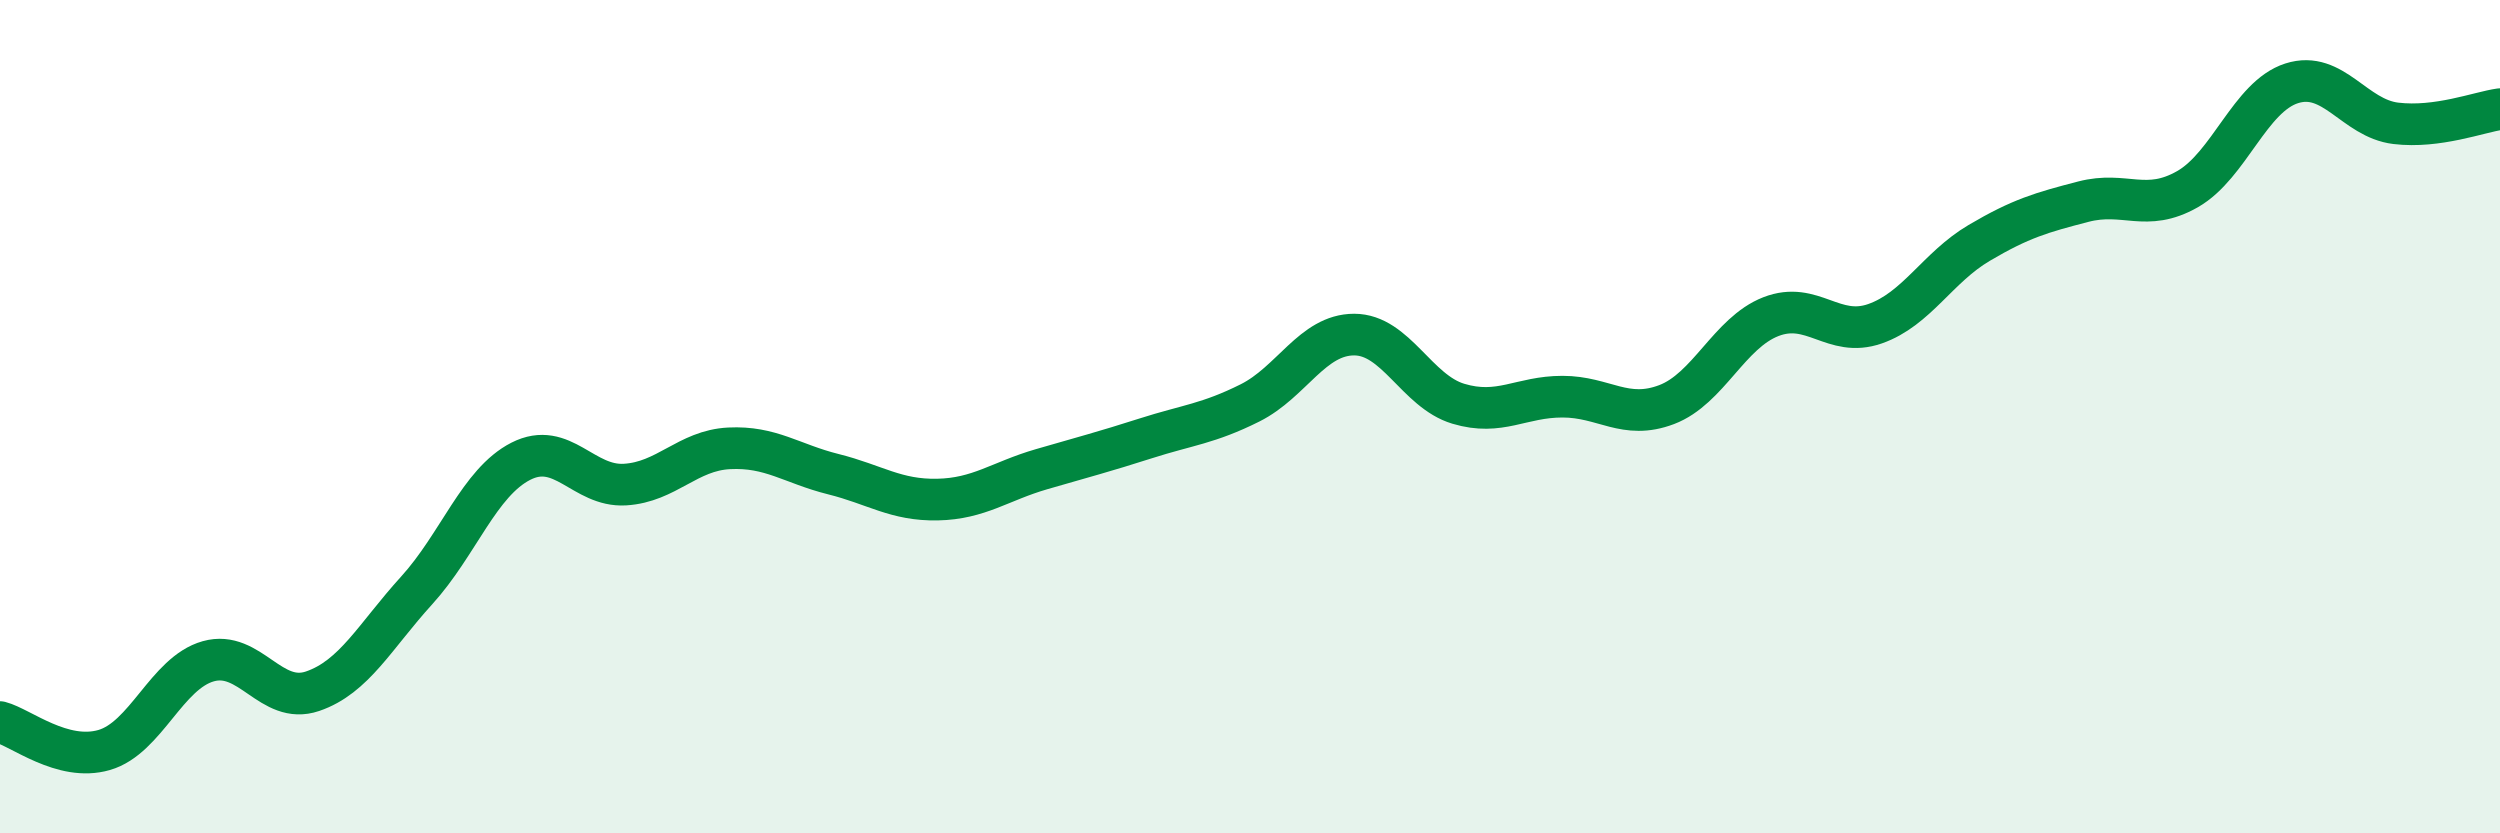
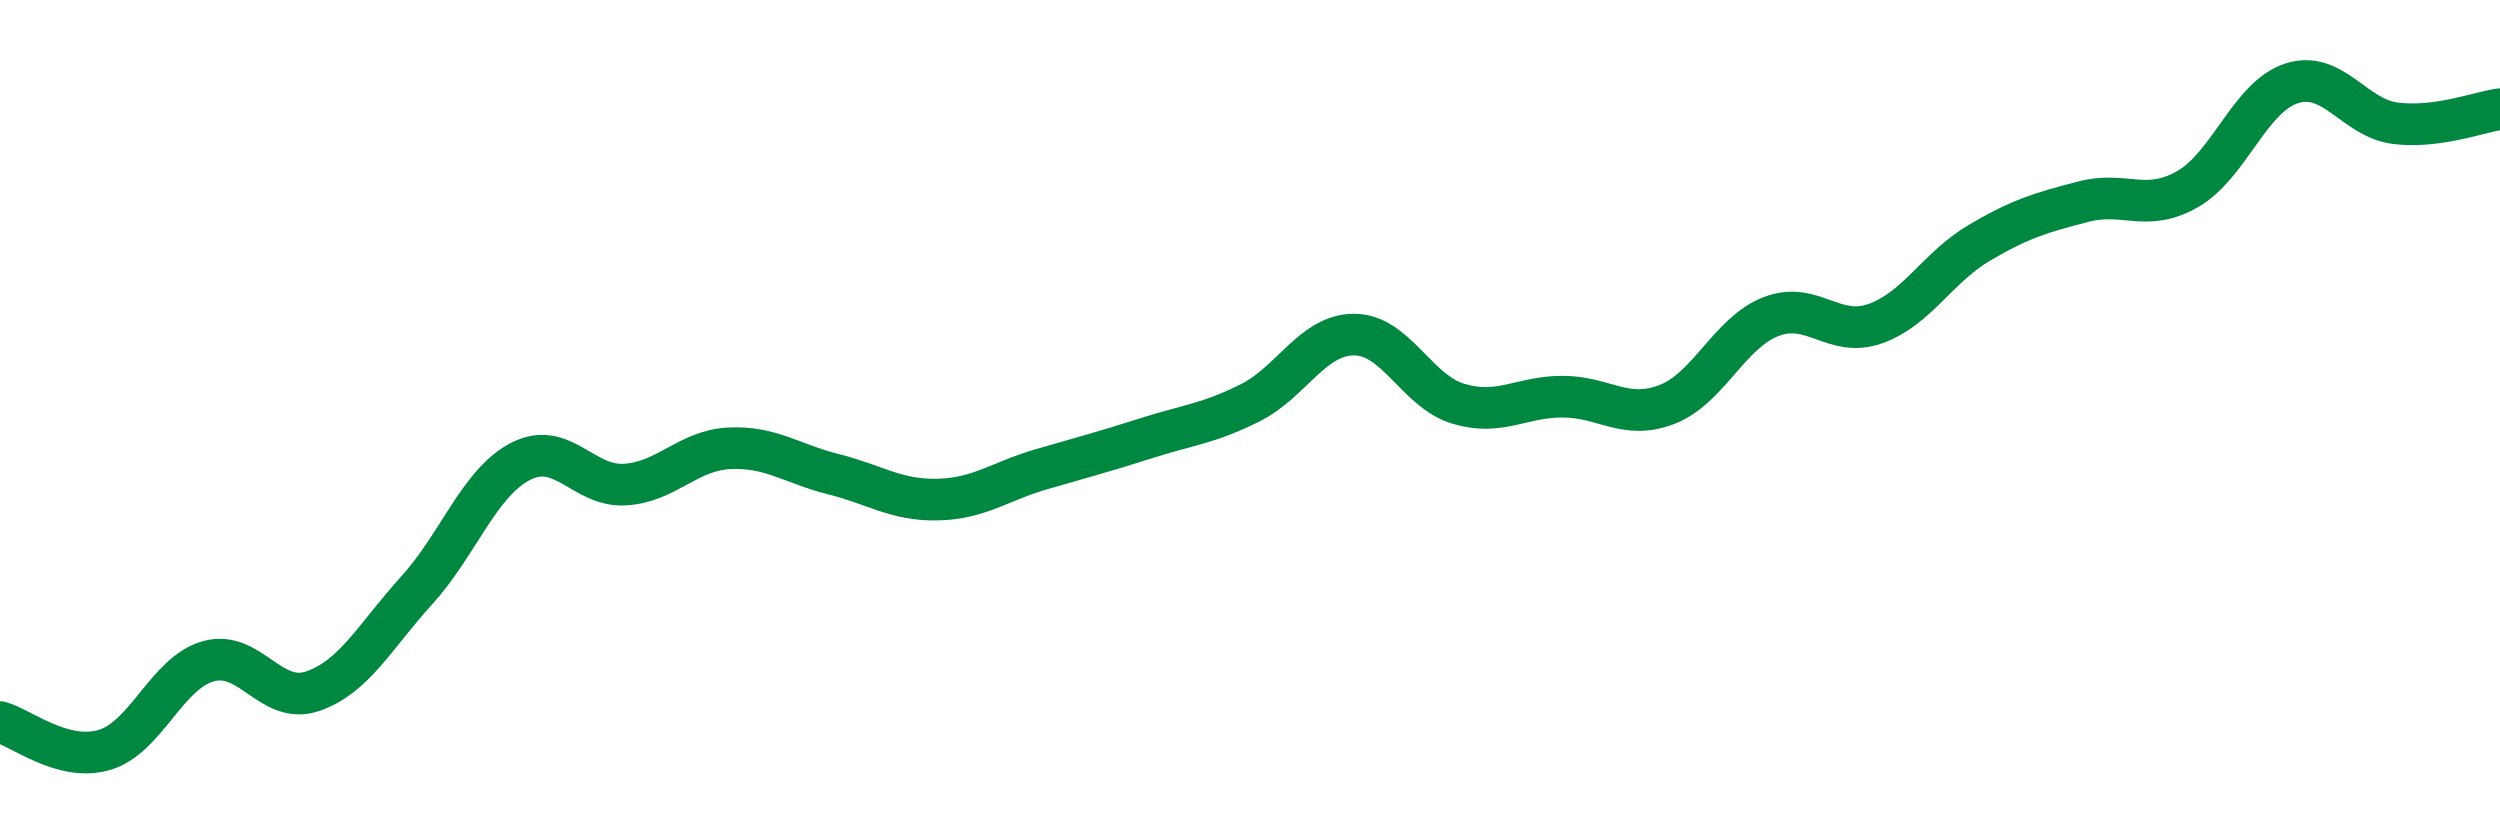
<svg xmlns="http://www.w3.org/2000/svg" width="60" height="20" viewBox="0 0 60 20">
-   <path d="M 0,17.33 C 0.5,17.46 1.5,18.29 2.5,18 C 3.5,17.71 4,16.15 5,15.87 C 6,15.59 6.5,16.93 7.5,16.59 C 8.5,16.25 9,15.27 10,14.17 C 11,13.07 11.5,11.58 12.5,11.07 C 13.5,10.56 14,11.69 15,11.63 C 16,11.57 16.5,10.81 17.5,10.76 C 18.5,10.71 19,11.13 20,11.38 C 21,11.63 21.5,12.01 22.5,11.99 C 23.5,11.97 24,11.55 25,11.26 C 26,10.97 26.5,10.84 27.5,10.52 C 28.5,10.2 29,10.17 30,9.67 C 31,9.17 31.5,8.03 32.5,8.03 C 33.5,8.03 34,9.39 35,9.69 C 36,9.99 36.5,9.52 37.5,9.52 C 38.5,9.52 39,10.09 40,9.71 C 41,9.33 41.5,7.99 42.5,7.6 C 43.5,7.21 44,8.12 45,7.77 C 46,7.42 46.5,6.42 47.5,5.83 C 48.5,5.24 49,5.1 50,4.84 C 51,4.58 51.5,5.11 52.5,4.54 C 53.5,3.97 54,2.32 55,2 C 56,1.68 56.5,2.84 57.5,2.96 C 58.5,3.08 59.5,2.69 60,2.62L60 20L0 20Z" fill="#008740" opacity="0.1" stroke-linecap="round" stroke-linejoin="round" />
  <path d="M 0,17.33 C 0.5,17.46 1.5,18.29 2.5,18 C 3.5,17.71 4,16.15 5,15.87 C 6,15.59 6.5,16.93 7.5,16.59 C 8.5,16.25 9,15.27 10,14.17 C 11,13.07 11.5,11.58 12.5,11.07 C 13.5,10.56 14,11.69 15,11.63 C 16,11.57 16.5,10.81 17.5,10.76 C 18.5,10.71 19,11.13 20,11.38 C 21,11.63 21.5,12.01 22.5,11.99 C 23.5,11.97 24,11.55 25,11.26 C 26,10.97 26.5,10.84 27.5,10.52 C 28.5,10.2 29,10.17 30,9.67 C 31,9.17 31.5,8.03 32.5,8.03 C 33.5,8.03 34,9.39 35,9.69 C 36,9.99 36.5,9.52 37.5,9.52 C 38.5,9.52 39,10.09 40,9.71 C 41,9.33 41.5,7.99 42.5,7.6 C 43.5,7.21 44,8.12 45,7.77 C 46,7.42 46.5,6.42 47.5,5.83 C 48.5,5.24 49,5.1 50,4.84 C 51,4.58 51.5,5.11 52.5,4.54 C 53.5,3.97 54,2.32 55,2 C 56,1.68 56.5,2.84 57.5,2.96 C 58.5,3.08 59.5,2.69 60,2.62" stroke="#008740" stroke-width="1" fill="none" stroke-linecap="round" stroke-linejoin="round" />
</svg>